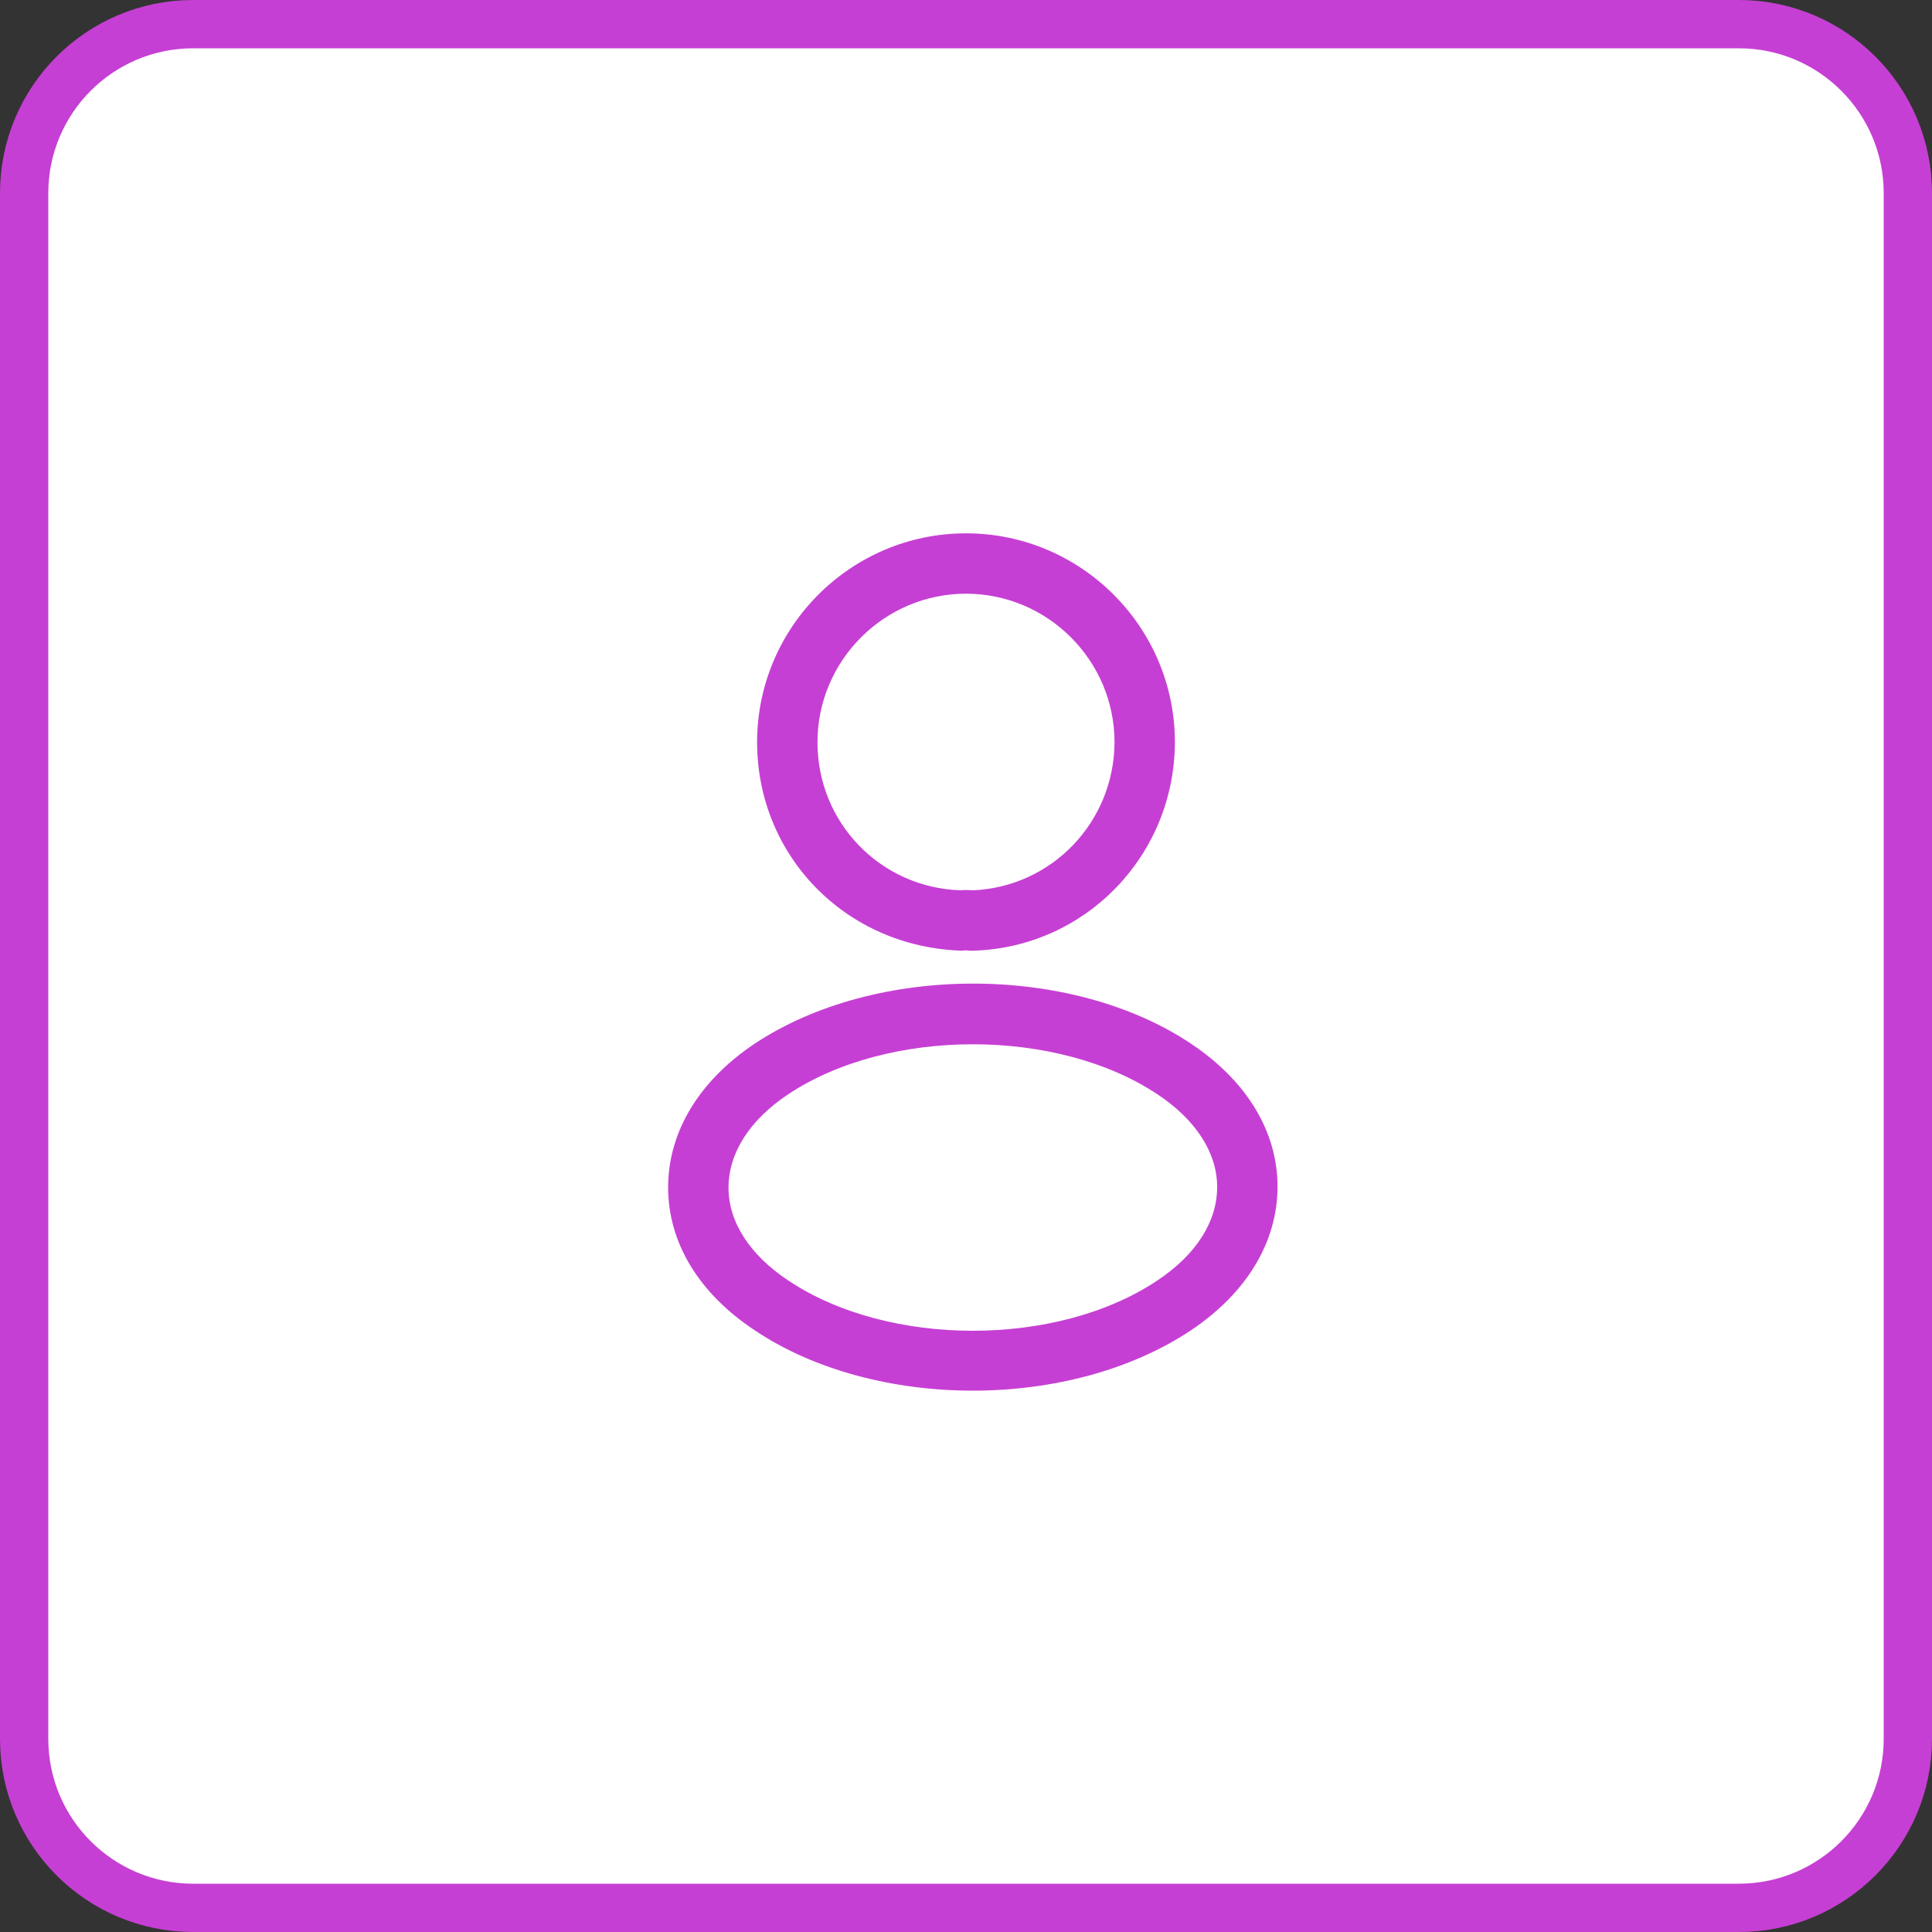
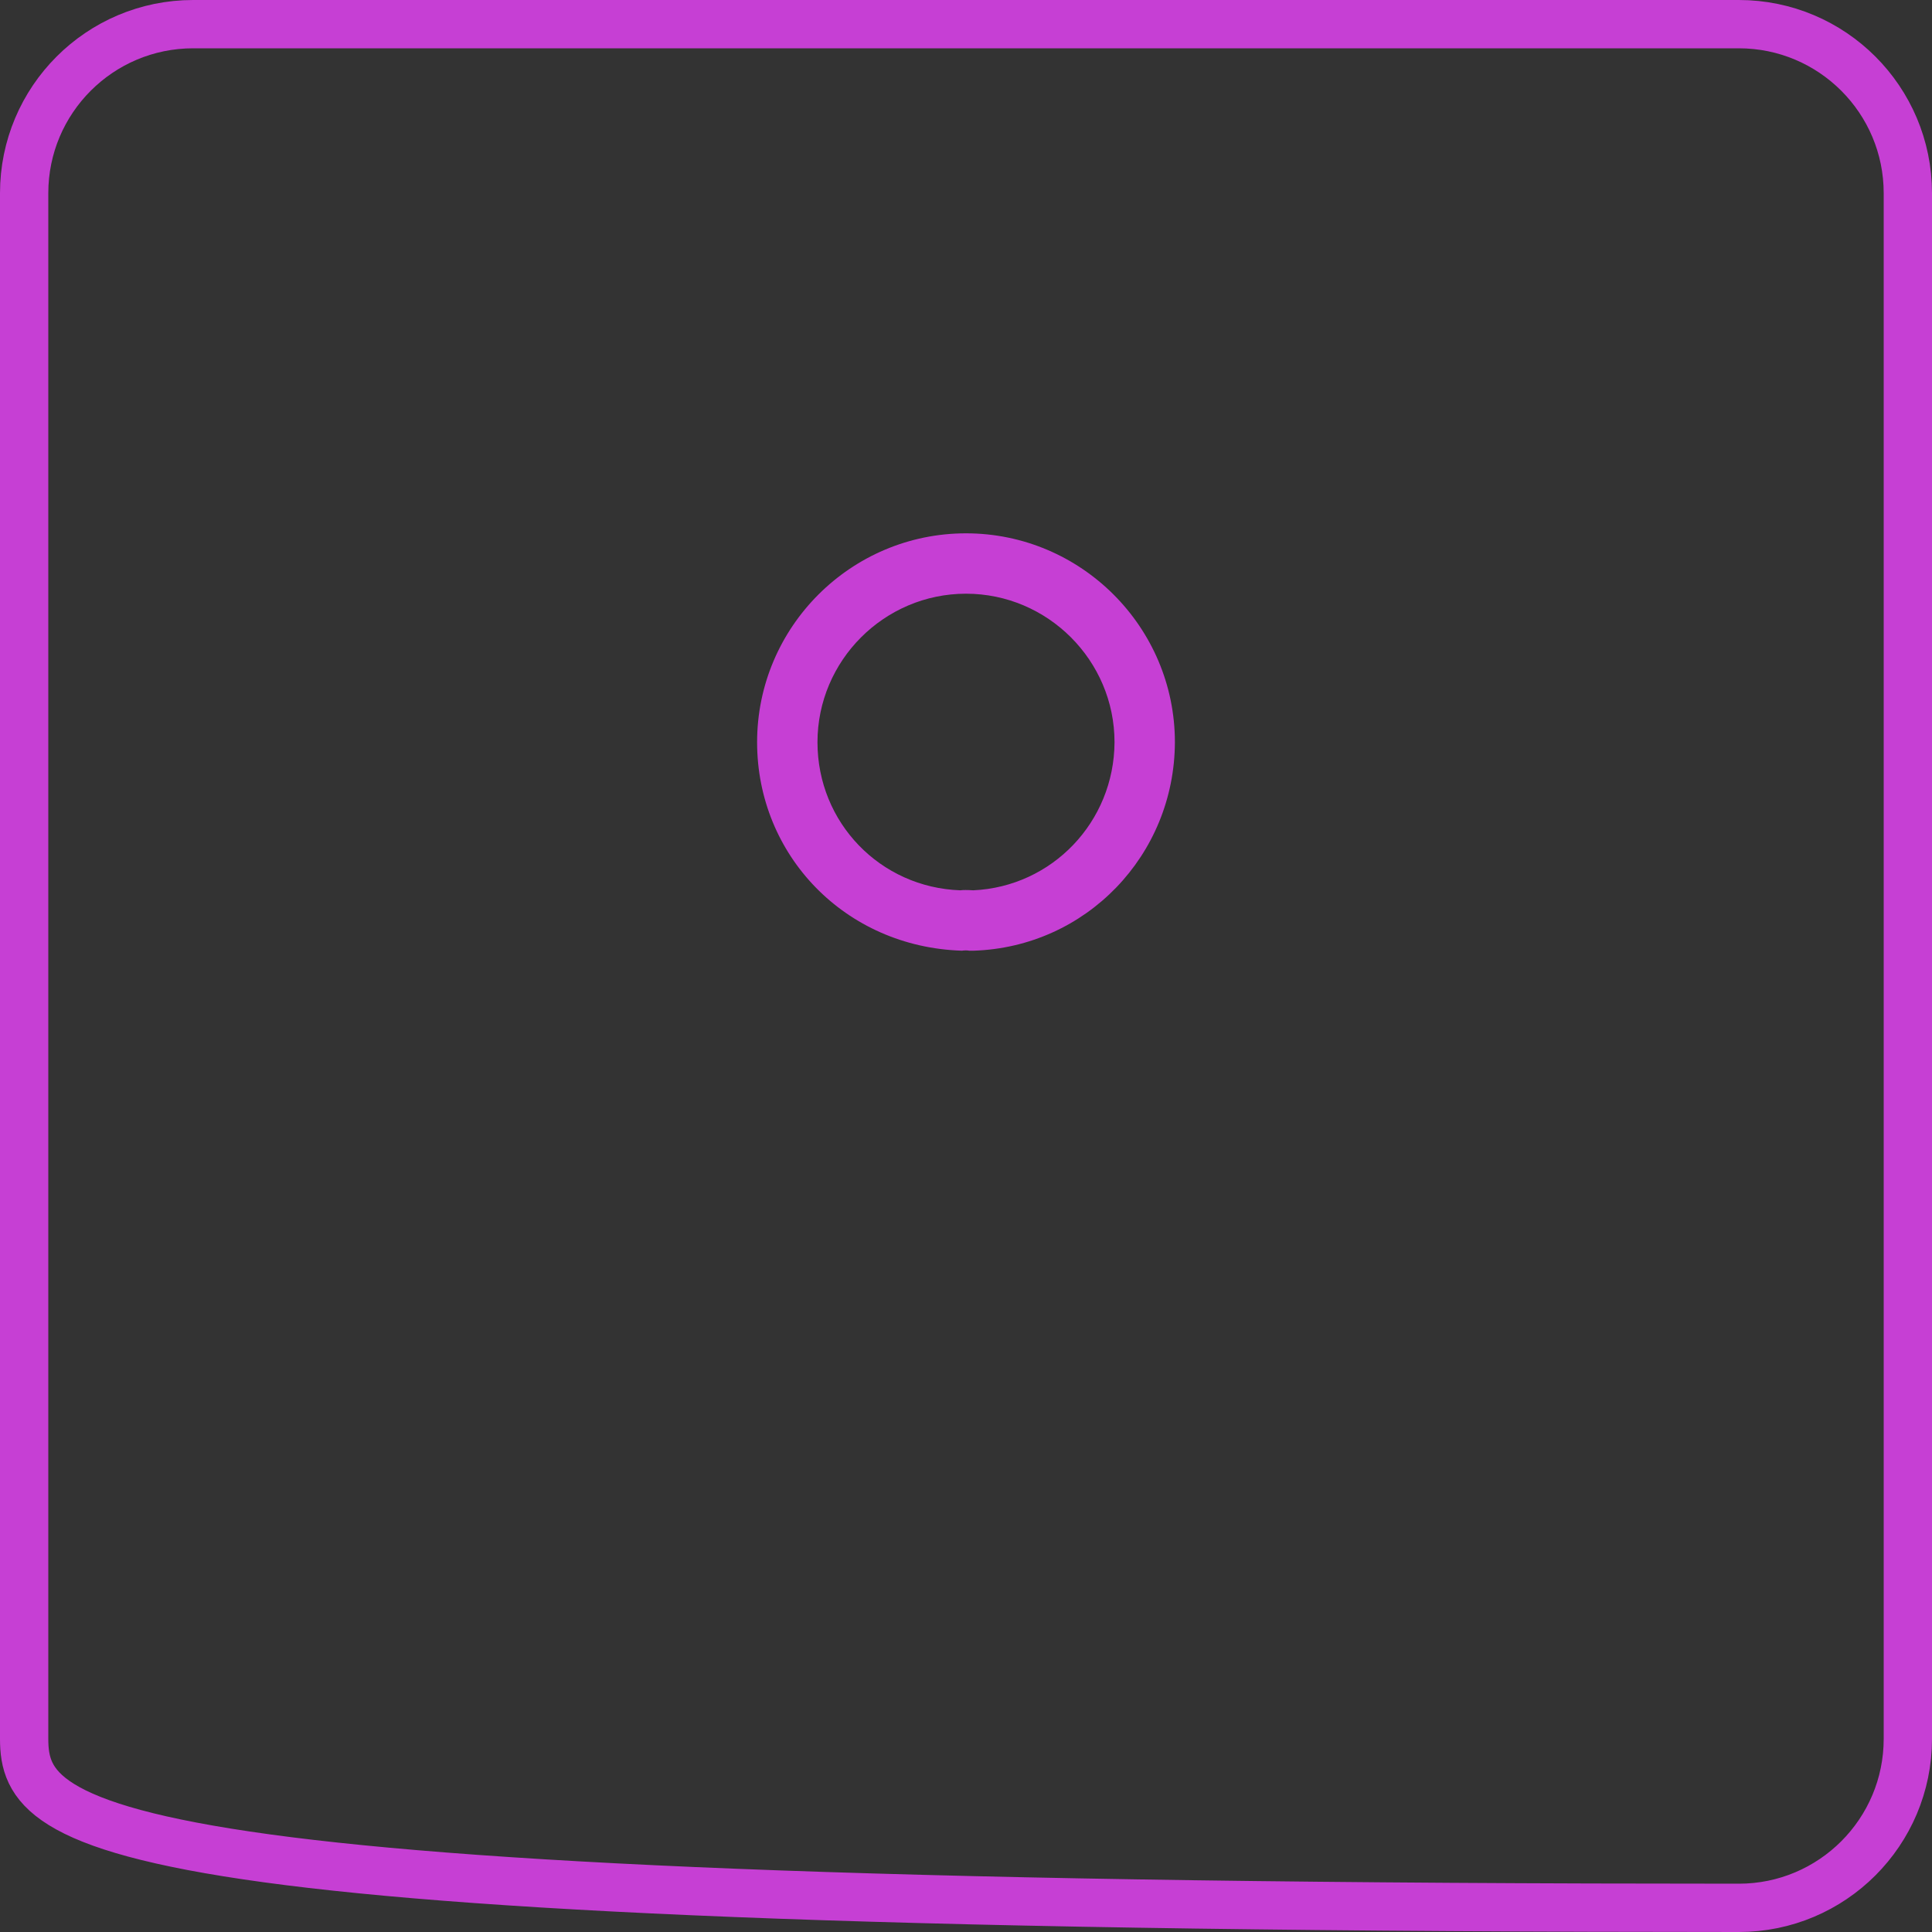
<svg xmlns="http://www.w3.org/2000/svg" width="40" height="40" viewBox="0 0 40 40" fill="none">
  <rect x="0" y="0" width="40" height="40" fill="#333333" stroke="none" />
-   <path d="M4 0.5H36C37.933 0.5 39.5 2.067 39.5 4V36C39.5 37.933 37.933 39.5 36 39.5H4C2.067 39.5 0.5 37.933 0.5 36V4C0.5 2.067 2.067 0.5 4 0.5Z" fill="white" />
-   <path d="M4 0.5H36C37.933 0.5 39.5 2.067 39.5 4V36C39.5 37.933 37.933 39.5 36 39.5H4C2.067 39.5 0.5 37.933 0.5 36V4C0.5 2.067 2.067 0.5 4 0.5Z" stroke="#C63FD4" />
+   <path d="M4 0.5H36C37.933 0.5 39.5 2.067 39.5 4V36C39.5 37.933 37.933 39.5 36 39.5C2.067 39.5 0.5 37.933 0.5 36V4C0.5 2.067 2.067 0.5 4 0.5Z" stroke="#C63FD4" />
  <path d="M20.133 19.683C20.108 19.683 20.091 19.683 20.067 19.683C20.025 19.675 19.966 19.675 19.916 19.683C17.5 19.608 15.675 17.708 15.675 15.367C15.675 12.983 17.616 11.042 20 11.042C22.383 11.042 24.325 12.983 24.325 15.367C24.317 17.708 22.483 19.608 20.158 19.683C20.15 19.683 20.142 19.683 20.133 19.683ZM20 12.292C18.308 12.292 16.925 13.675 16.925 15.367C16.925 17.033 18.225 18.375 19.883 18.433C19.925 18.425 20.041 18.425 20.15 18.433C21.783 18.358 23.067 17.017 23.075 15.367C23.075 13.675 21.692 12.292 20 12.292Z" fill="#C63FD4" />
-   <path d="M20.141 28.792C18.508 28.792 16.866 28.375 15.625 27.542C14.466 26.775 13.833 25.725 13.833 24.583C13.833 23.442 14.466 22.383 15.625 21.608C18.125 19.95 22.175 19.95 24.658 21.608C25.808 22.375 26.45 23.425 26.45 24.567C26.45 25.708 25.816 26.767 24.658 27.542C23.408 28.375 21.775 28.792 20.141 28.792ZM16.316 22.658C15.516 23.192 15.083 23.875 15.083 24.592C15.083 25.3 15.525 25.983 16.316 26.508C18.391 27.9 21.891 27.9 23.966 26.508C24.766 25.975 25.2 25.292 25.2 24.575C25.2 23.867 24.758 23.183 23.966 22.658C21.891 21.275 18.391 21.275 16.316 22.658Z" fill="#C63FD4" />
</svg>